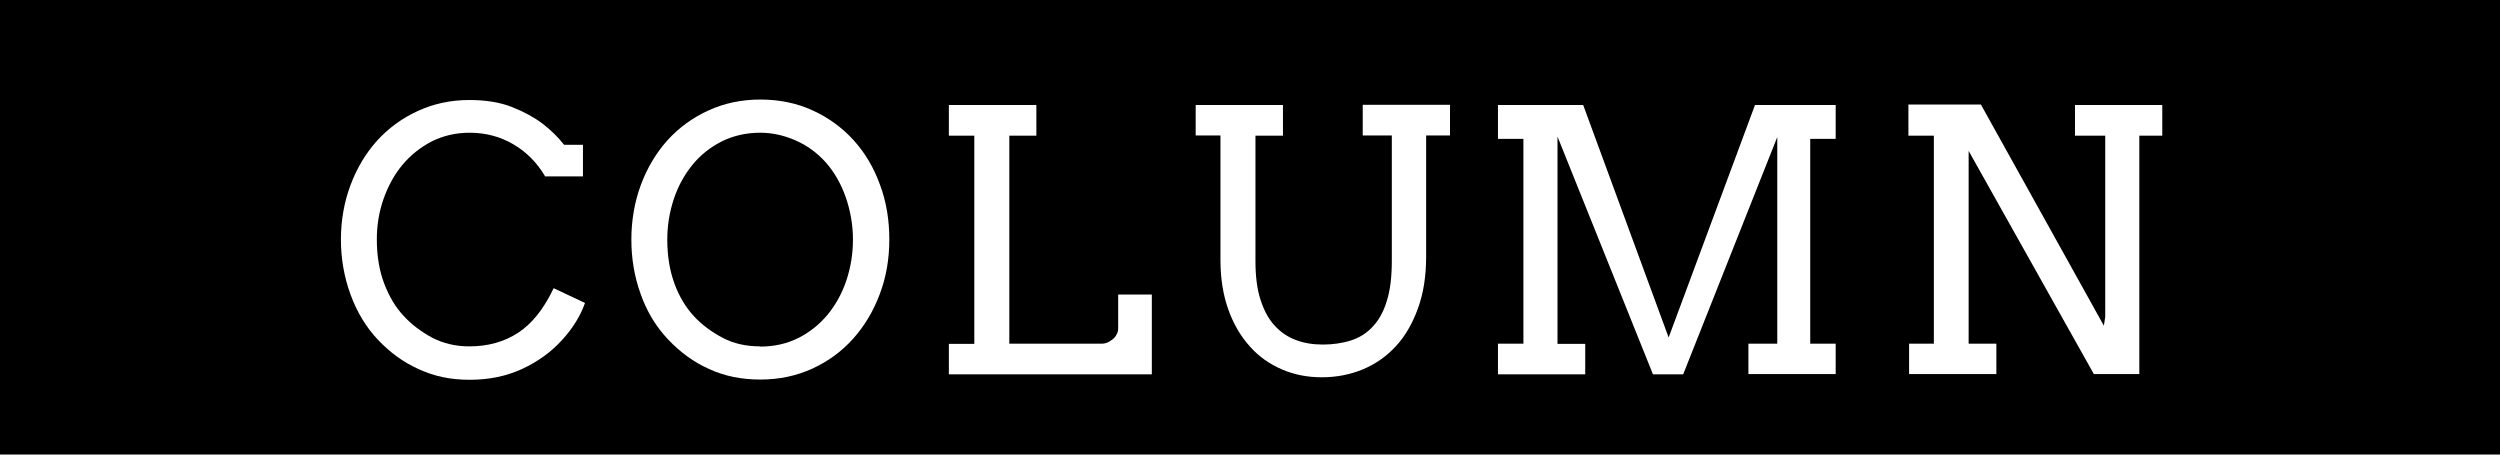
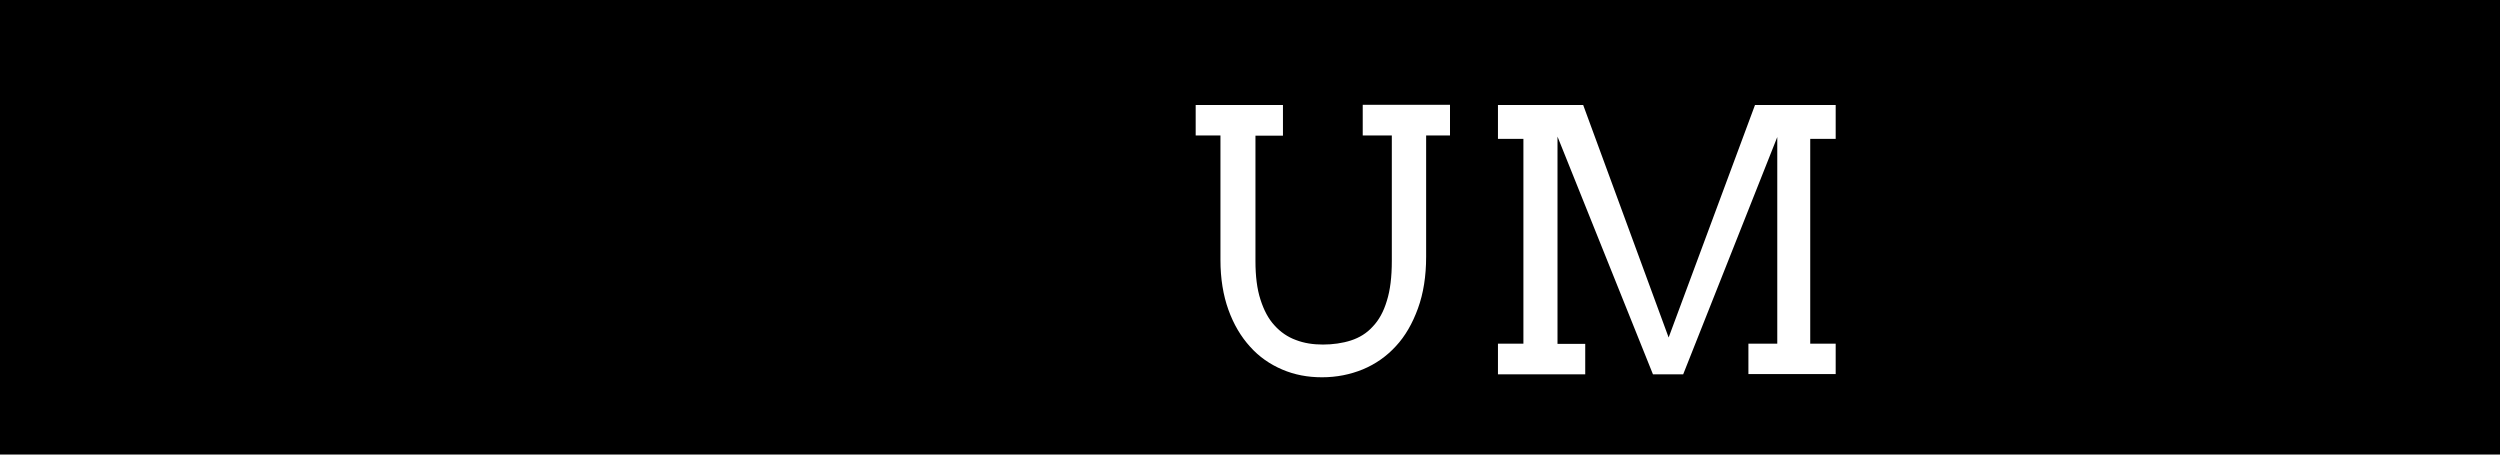
<svg xmlns="http://www.w3.org/2000/svg" id="_レイヤー_2" viewBox="0 0 110 20">
  <defs>
    <style>.cls-1{fill:#fff;}</style>
  </defs>
  <g id="_レイヤー_1-2">
    <rect width="110" height="20" />
-     <path class="cls-1" d="M23.98,7.75c-.35-.59-.81-1.06-1.39-1.4-.58-.34-1.22-.51-1.93-.51-.6,0-1.16.13-1.66.38-.5.26-.93.6-1.29,1.03-.36.43-.63.93-.83,1.49-.2.57-.3,1.16-.3,1.79,0,.74.11,1.39.33,1.96s.5,1.04.86,1.42c.35.38.77.69,1.25.95.48.25,1.03.38,1.63.38.82,0,1.54-.2,2.15-.6s1.13-1.05,1.56-1.96l1.38.65c-.2.56-.53,1.11-1.01,1.63-.47.52-1.06.95-1.75,1.27s-1.46.48-2.31.48-1.55-.15-2.23-.46c-.68-.3-1.28-.74-1.81-1.3-.53-.56-.93-1.23-1.21-2-.28-.77-.42-1.58-.42-2.41s.14-1.64.42-2.39c.28-.75.67-1.4,1.17-1.96.5-.55,1.1-.99,1.8-1.31s1.45-.48,2.26-.48c.72,0,1.35.1,1.88.31.53.21.97.45,1.34.73.37.28.68.59.95.93h.83v1.39h-1.68Z" />
-     <path class="cls-1" d="M33.45,16.7c-.82,0-1.57-.15-2.24-.46-.68-.3-1.28-.74-1.81-1.3s-.94-1.23-1.21-2c-.28-.77-.41-1.57-.41-2.4s.14-1.66.42-2.41c.28-.75.67-1.4,1.17-1.96.5-.55,1.1-.99,1.8-1.31s1.46-.48,2.29-.48,1.61.16,2.3.48c.7.32,1.3.76,1.8,1.31s.89,1.21,1.16,1.96c.28.75.41,1.55.41,2.41s-.14,1.66-.42,2.4c-.28.75-.67,1.4-1.17,1.96-.5.56-1.1,1-1.8,1.32s-1.46.48-2.29.48ZM33.45,15.25c.62,0,1.18-.13,1.68-.38.5-.25.93-.6,1.29-1.03.35-.43.63-.93.82-1.5.19-.57.29-1.17.29-1.8s-.11-1.27-.32-1.87-.51-1.11-.88-1.53c-.38-.42-.82-.74-1.32-.96s-1.02-.34-1.56-.34c-.62,0-1.18.13-1.69.38-.51.26-.94.6-1.29,1.03-.35.43-.63.93-.82,1.5-.19.57-.29,1.17-.29,1.79,0,.73.11,1.38.32,1.95.21.57.5,1.04.85,1.42.35.38.77.69,1.26.95.49.26,1.04.38,1.66.38Z" />
-     <path class="cls-1" d="M41.76,4.62h3.84v1.35h-1.19v9.15h4.09c.08,0,.17-.02.25-.06.08-.04.16-.09.23-.15.07-.06.12-.13.16-.21.04-.08.06-.16.06-.25v-1.49h1.48v3.51h-8.93v-1.34h1.12V5.97h-1.12v-1.35Z" />
    <path class="cls-1" d="M52.61,4.62h3.84v1.35h-1.21v5.52c0,.66.07,1.23.22,1.69.15.47.35.85.62,1.14.26.29.58.51.94.64.36.14.76.2,1.19.2s.86-.06,1.23-.18c.37-.12.7-.32.96-.61.27-.28.48-.66.62-1.13.15-.47.22-1.06.22-1.76v-5.52h-1.28v-1.35h3.84v1.35h-1.05v5.34c0,.85-.12,1.61-.36,2.27-.24.66-.56,1.22-.97,1.66-.41.45-.9.79-1.45,1.02-.56.23-1.16.35-1.8.35s-1.21-.11-1.75-.34c-.54-.23-1.02-.56-1.42-1.01-.4-.44-.72-.98-.95-1.62-.23-.64-.35-1.37-.35-2.19v-5.48h-1.09v-1.35Z" />
    <path class="cls-1" d="M65.91,15.12h1.12V6.11h-1.12v-1.49h3.75l3.76,10.23,3.8-10.23h3.55v1.49h-1.12v9.01h1.12v1.34h-3.84v-1.34h1.27V6.03l-4.14,10.44h-1.33l-4.2-10.46v9.12h1.22v1.34h-3.84v-1.34Z" />
-     <path class="cls-1" d="M91.3,4.62h3.84v1.35h-1.01v10.49h-2l-5.51-9.82v8.48h1.22v1.34h-3.84v-1.34h1.09V5.97h-1.12v-1.37h3.19l5.41,9.73.06-.38v-7.98h-1.33v-1.35Z" />
  </g>
</svg>